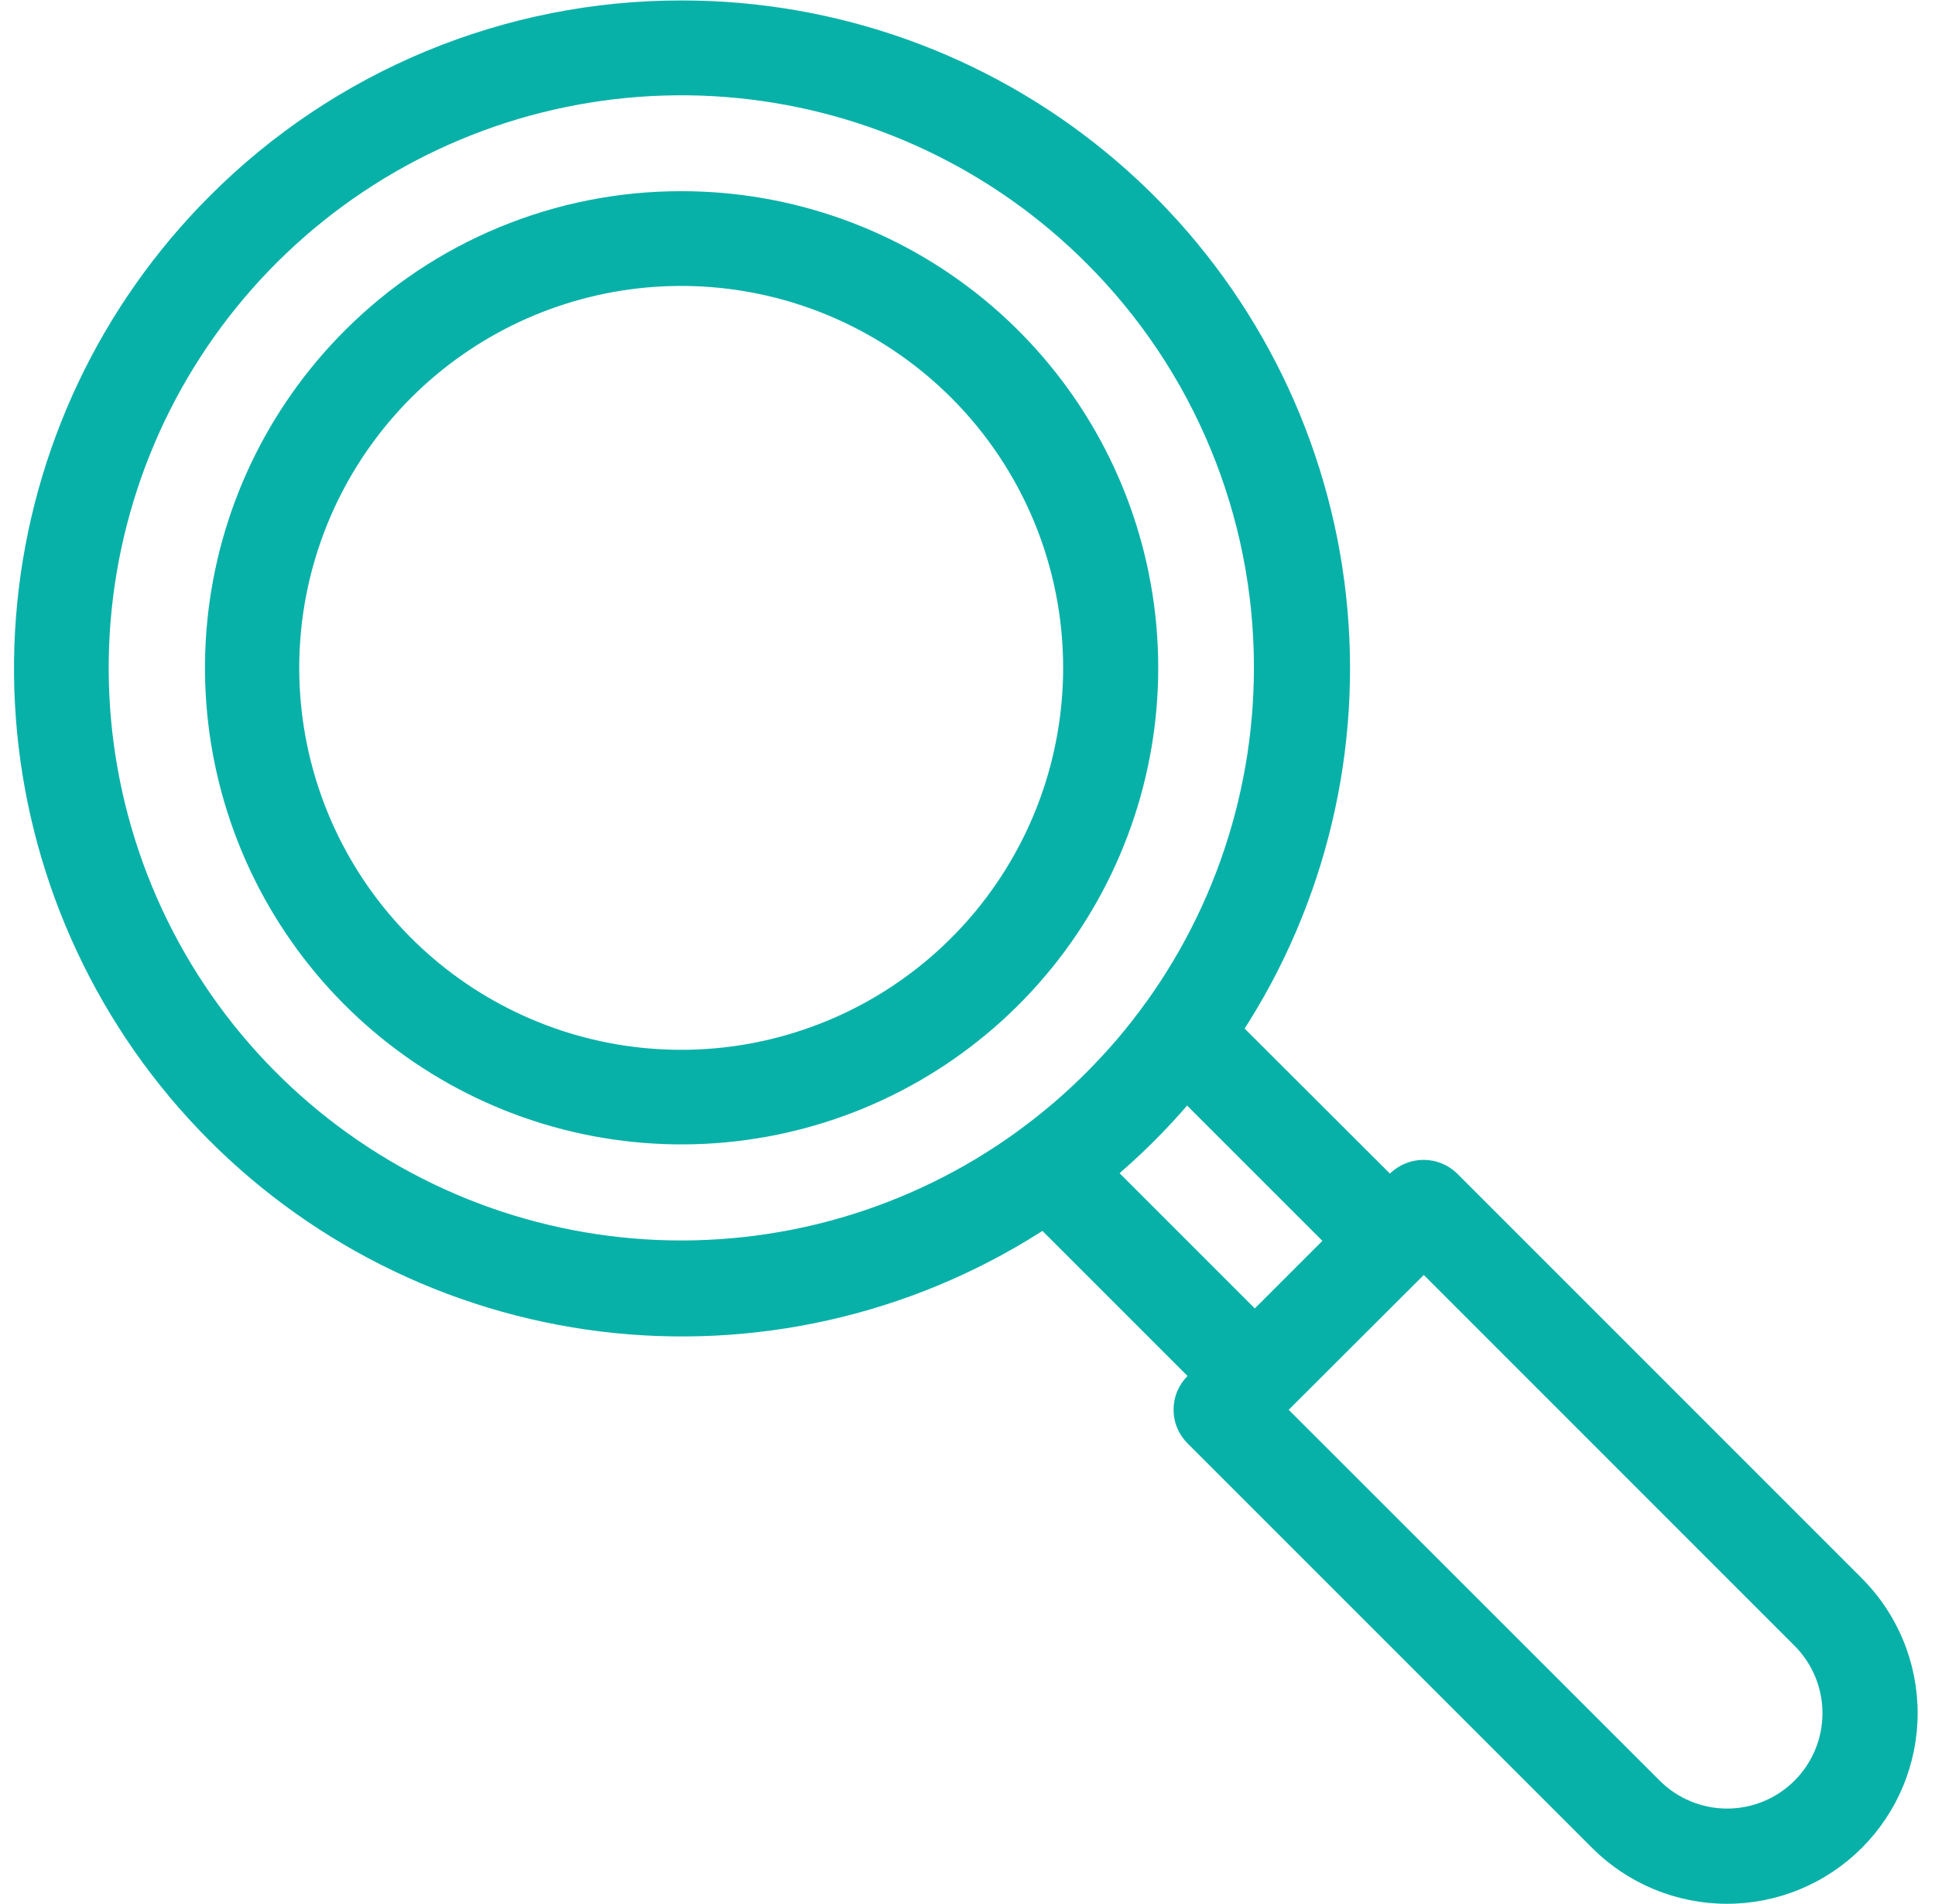
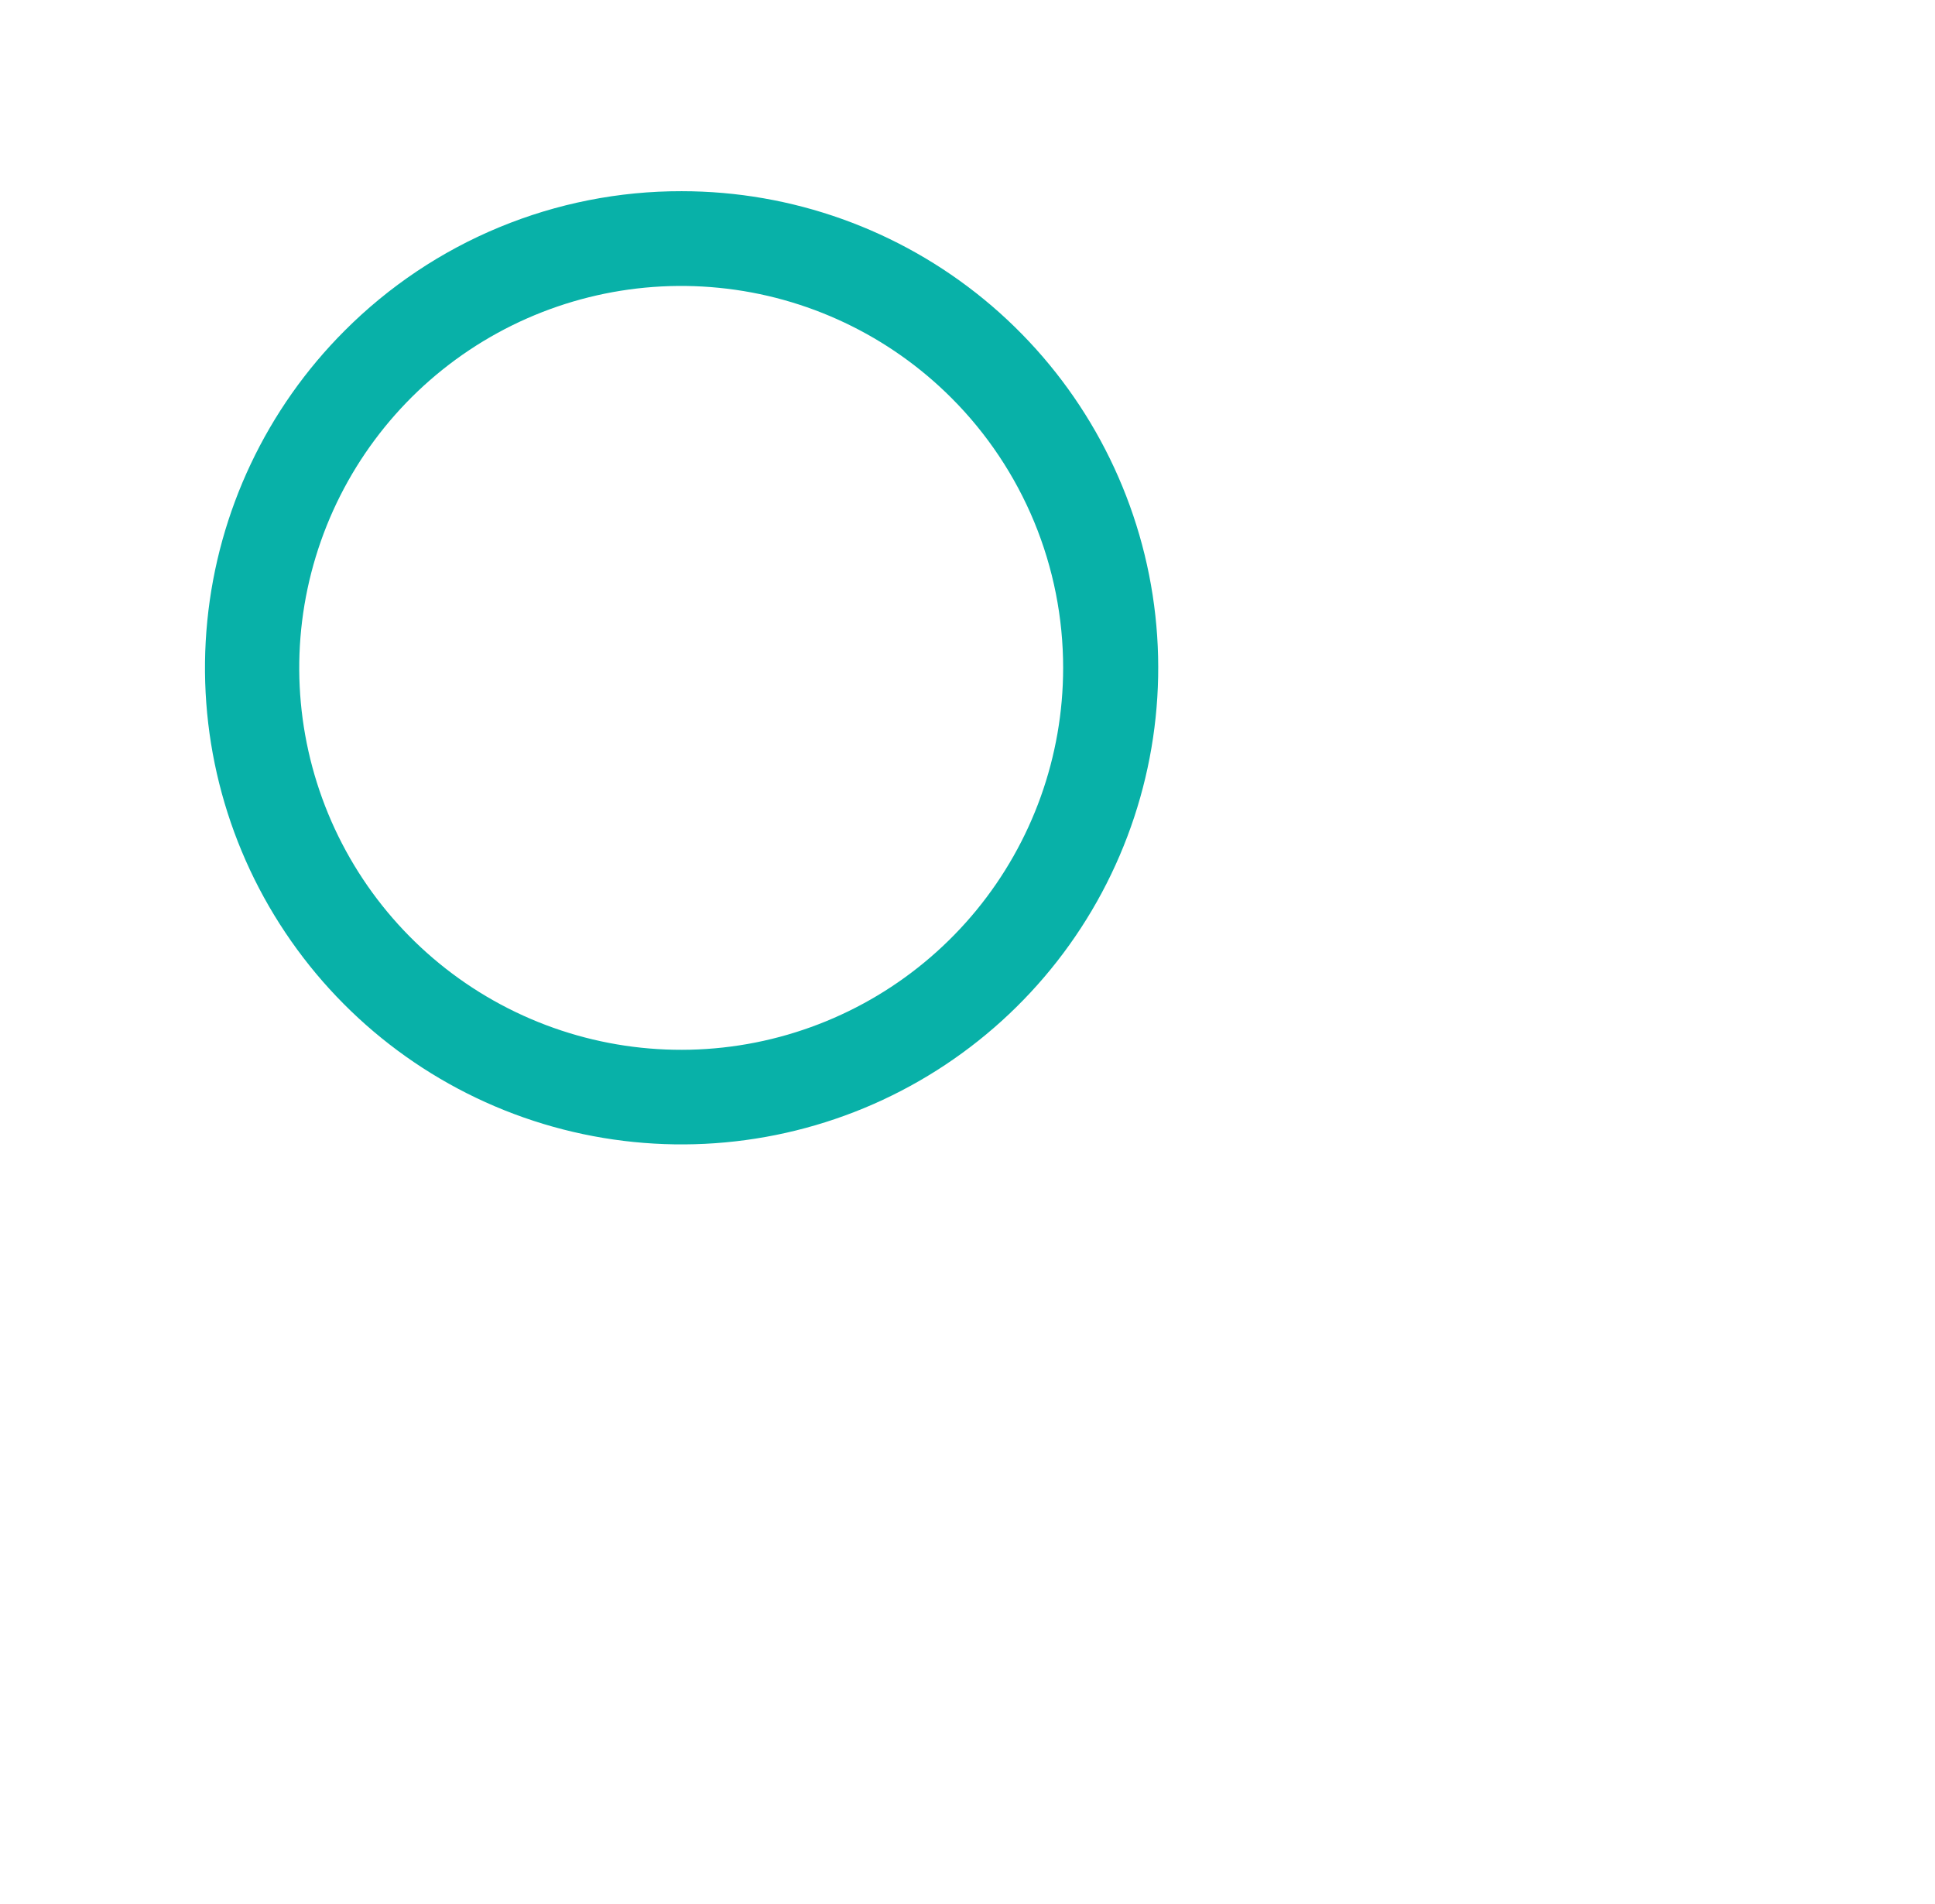
<svg xmlns="http://www.w3.org/2000/svg" width="63" height="62" viewBox="0 0 63 62" fill="none">
  <path d="M22.193 6.225C25.784 6.225 29.262 7.47 32.038 9.748C34.813 12.026 36.712 15.196 37.412 18.717C38.112 22.238 37.569 25.893 35.876 29.06C34.183 32.226 31.445 34.707 28.128 36.08C24.811 37.453 21.12 37.634 17.685 36.592C14.249 35.549 11.282 33.347 9.288 30.361C7.293 27.376 6.396 23.791 6.749 20.218C7.101 16.646 8.682 13.306 11.221 10.767C12.66 9.324 14.37 8.179 16.253 7.4C18.137 6.62 20.155 6.221 22.193 6.225ZM30.981 12.961C28.948 10.924 26.272 9.655 23.409 9.371C20.546 9.086 17.672 9.803 15.278 11.399C12.884 12.996 11.118 15.373 10.281 18.126C9.443 20.879 9.587 23.837 10.686 26.497C11.785 29.156 13.773 31.351 16.31 32.709C18.847 34.067 21.776 34.503 24.598 33.943C27.421 33.383 29.962 31.861 31.788 29.638C33.614 27.414 34.613 24.626 34.614 21.749C34.615 20.117 34.295 18.501 33.672 16.993C33.048 15.486 32.134 14.115 30.981 12.961V12.961Z" fill="#08B1A8" />
-   <path d="M22.194 0.015C27.227 0.012 32.104 1.755 35.996 4.946C39.888 8.137 42.552 12.579 43.536 17.514C44.519 22.45 43.76 27.574 41.389 32.013C39.017 36.451 35.18 39.931 30.531 41.857C25.881 43.783 20.708 44.038 15.892 42.577C11.076 41.116 6.916 38.03 4.12 33.846C1.325 29.661 0.067 24.636 0.561 19.628C1.056 14.619 3.271 9.938 6.831 6.38C8.846 4.359 11.241 2.757 13.877 1.664C16.514 0.572 19.34 0.011 22.194 0.015V0.015ZM35.372 8.571C32.324 5.519 28.311 3.619 24.019 3.193C19.727 2.768 15.42 3.845 11.832 6.239C8.244 8.634 5.598 12.199 4.344 16.326C3.09 20.453 3.306 24.887 4.955 28.873C6.604 32.859 9.585 36.149 13.388 38.184C17.192 40.219 21.583 40.871 25.814 40.031C30.044 39.191 33.853 36.909 36.59 33.576C39.327 30.242 40.824 26.062 40.825 21.749C40.83 19.301 40.35 16.877 39.414 14.615C38.479 12.354 37.105 10.299 35.372 8.571V8.571Z" fill="#08B1A8" />
-   <path d="M38.667 44.794L45.249 38.216C45.542 37.926 45.937 37.764 46.349 37.764C46.761 37.764 47.156 37.926 47.449 38.216L60.618 51.388C61.194 51.964 61.651 52.649 61.963 53.402C62.275 54.155 62.435 54.963 62.435 55.778C62.435 56.593 62.274 57.401 61.962 58.154C61.65 58.907 61.193 59.591 60.616 60.168C60.039 60.744 59.355 61.201 58.602 61.513C57.849 61.825 57.041 61.985 56.226 61.985C55.411 61.985 54.603 61.824 53.85 61.512C53.097 61.2 52.413 60.743 51.836 60.166L38.667 46.997C38.522 46.853 38.407 46.682 38.328 46.493C38.249 46.304 38.209 46.102 38.209 45.897C38.209 45.693 38.249 45.49 38.328 45.301C38.407 45.113 38.522 44.941 38.667 44.797V44.794ZM46.353 41.508L41.954 45.899L54.036 57.975C54.325 58.264 54.667 58.492 55.044 58.648C55.42 58.804 55.824 58.885 56.232 58.885C56.639 58.885 57.043 58.804 57.42 58.648C57.796 58.492 58.139 58.264 58.427 57.975C58.715 57.687 58.944 57.345 59.1 56.968C59.256 56.591 59.336 56.188 59.336 55.78C59.336 55.372 59.256 54.968 59.1 54.592C58.944 54.215 58.715 53.873 58.427 53.585L46.353 41.508Z" fill="#08B1A8" />
-   <path d="M43.058 40.404L38.625 35.971C38.269 36.385 37.916 36.765 37.563 37.118C37.21 37.471 36.839 37.818 36.425 38.171L40.858 42.604L43.058 40.404ZM39.589 32.557L46.353 39.309C46.643 39.602 46.806 39.997 46.806 40.409C46.806 40.821 46.643 41.216 46.353 41.509L41.953 45.9C41.662 46.189 41.269 46.351 40.858 46.351C40.448 46.351 40.054 46.189 39.763 45.9L33.008 39.145C32.952 39.088 32.9 39.027 32.853 38.962C32.612 38.63 32.513 38.216 32.576 37.811C32.639 37.406 32.86 37.042 33.191 36.799C33.577 36.522 33.957 36.221 34.319 35.91C34.681 35.6 35.001 35.302 35.372 34.927C35.743 34.553 36.063 34.209 36.355 33.875C36.647 33.54 36.915 33.184 37.182 32.831C37.242 32.732 37.314 32.642 37.399 32.563C37.542 32.419 37.713 32.305 37.901 32.227C38.089 32.15 38.291 32.109 38.494 32.109C38.697 32.109 38.899 32.15 39.087 32.227C39.275 32.305 39.446 32.419 39.589 32.563V32.557Z" fill="#08B1A8" />
</svg>